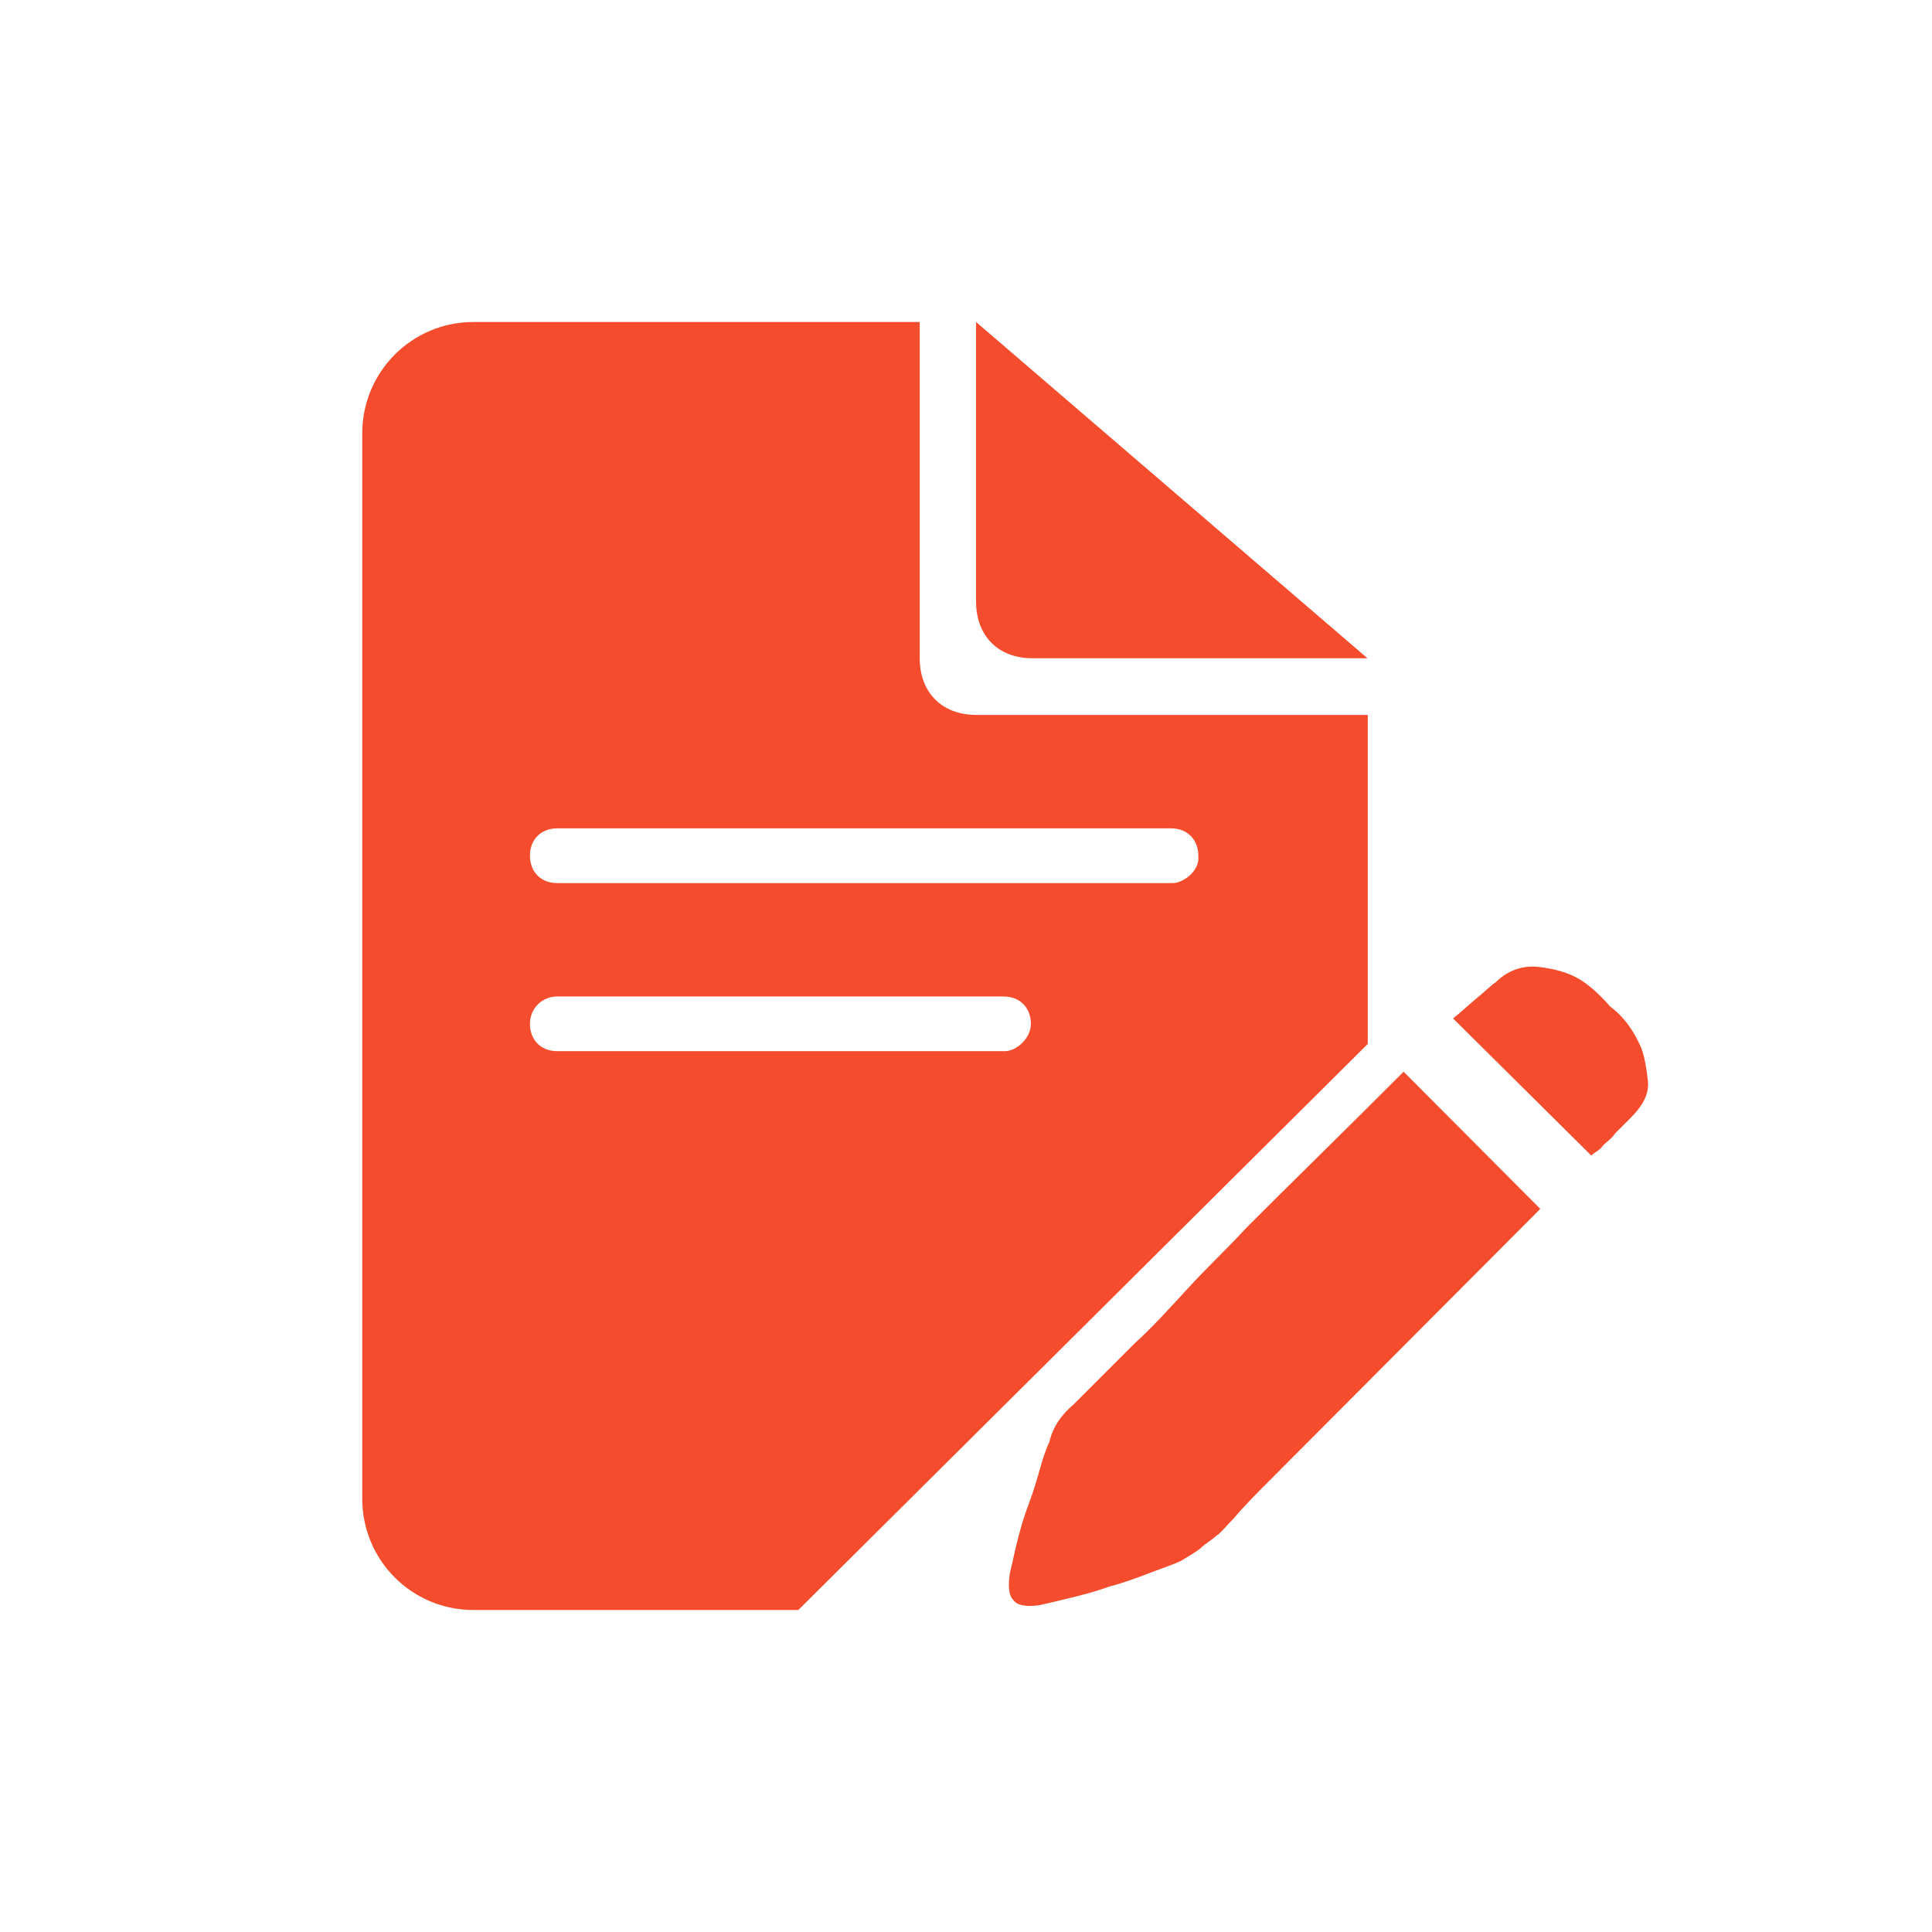
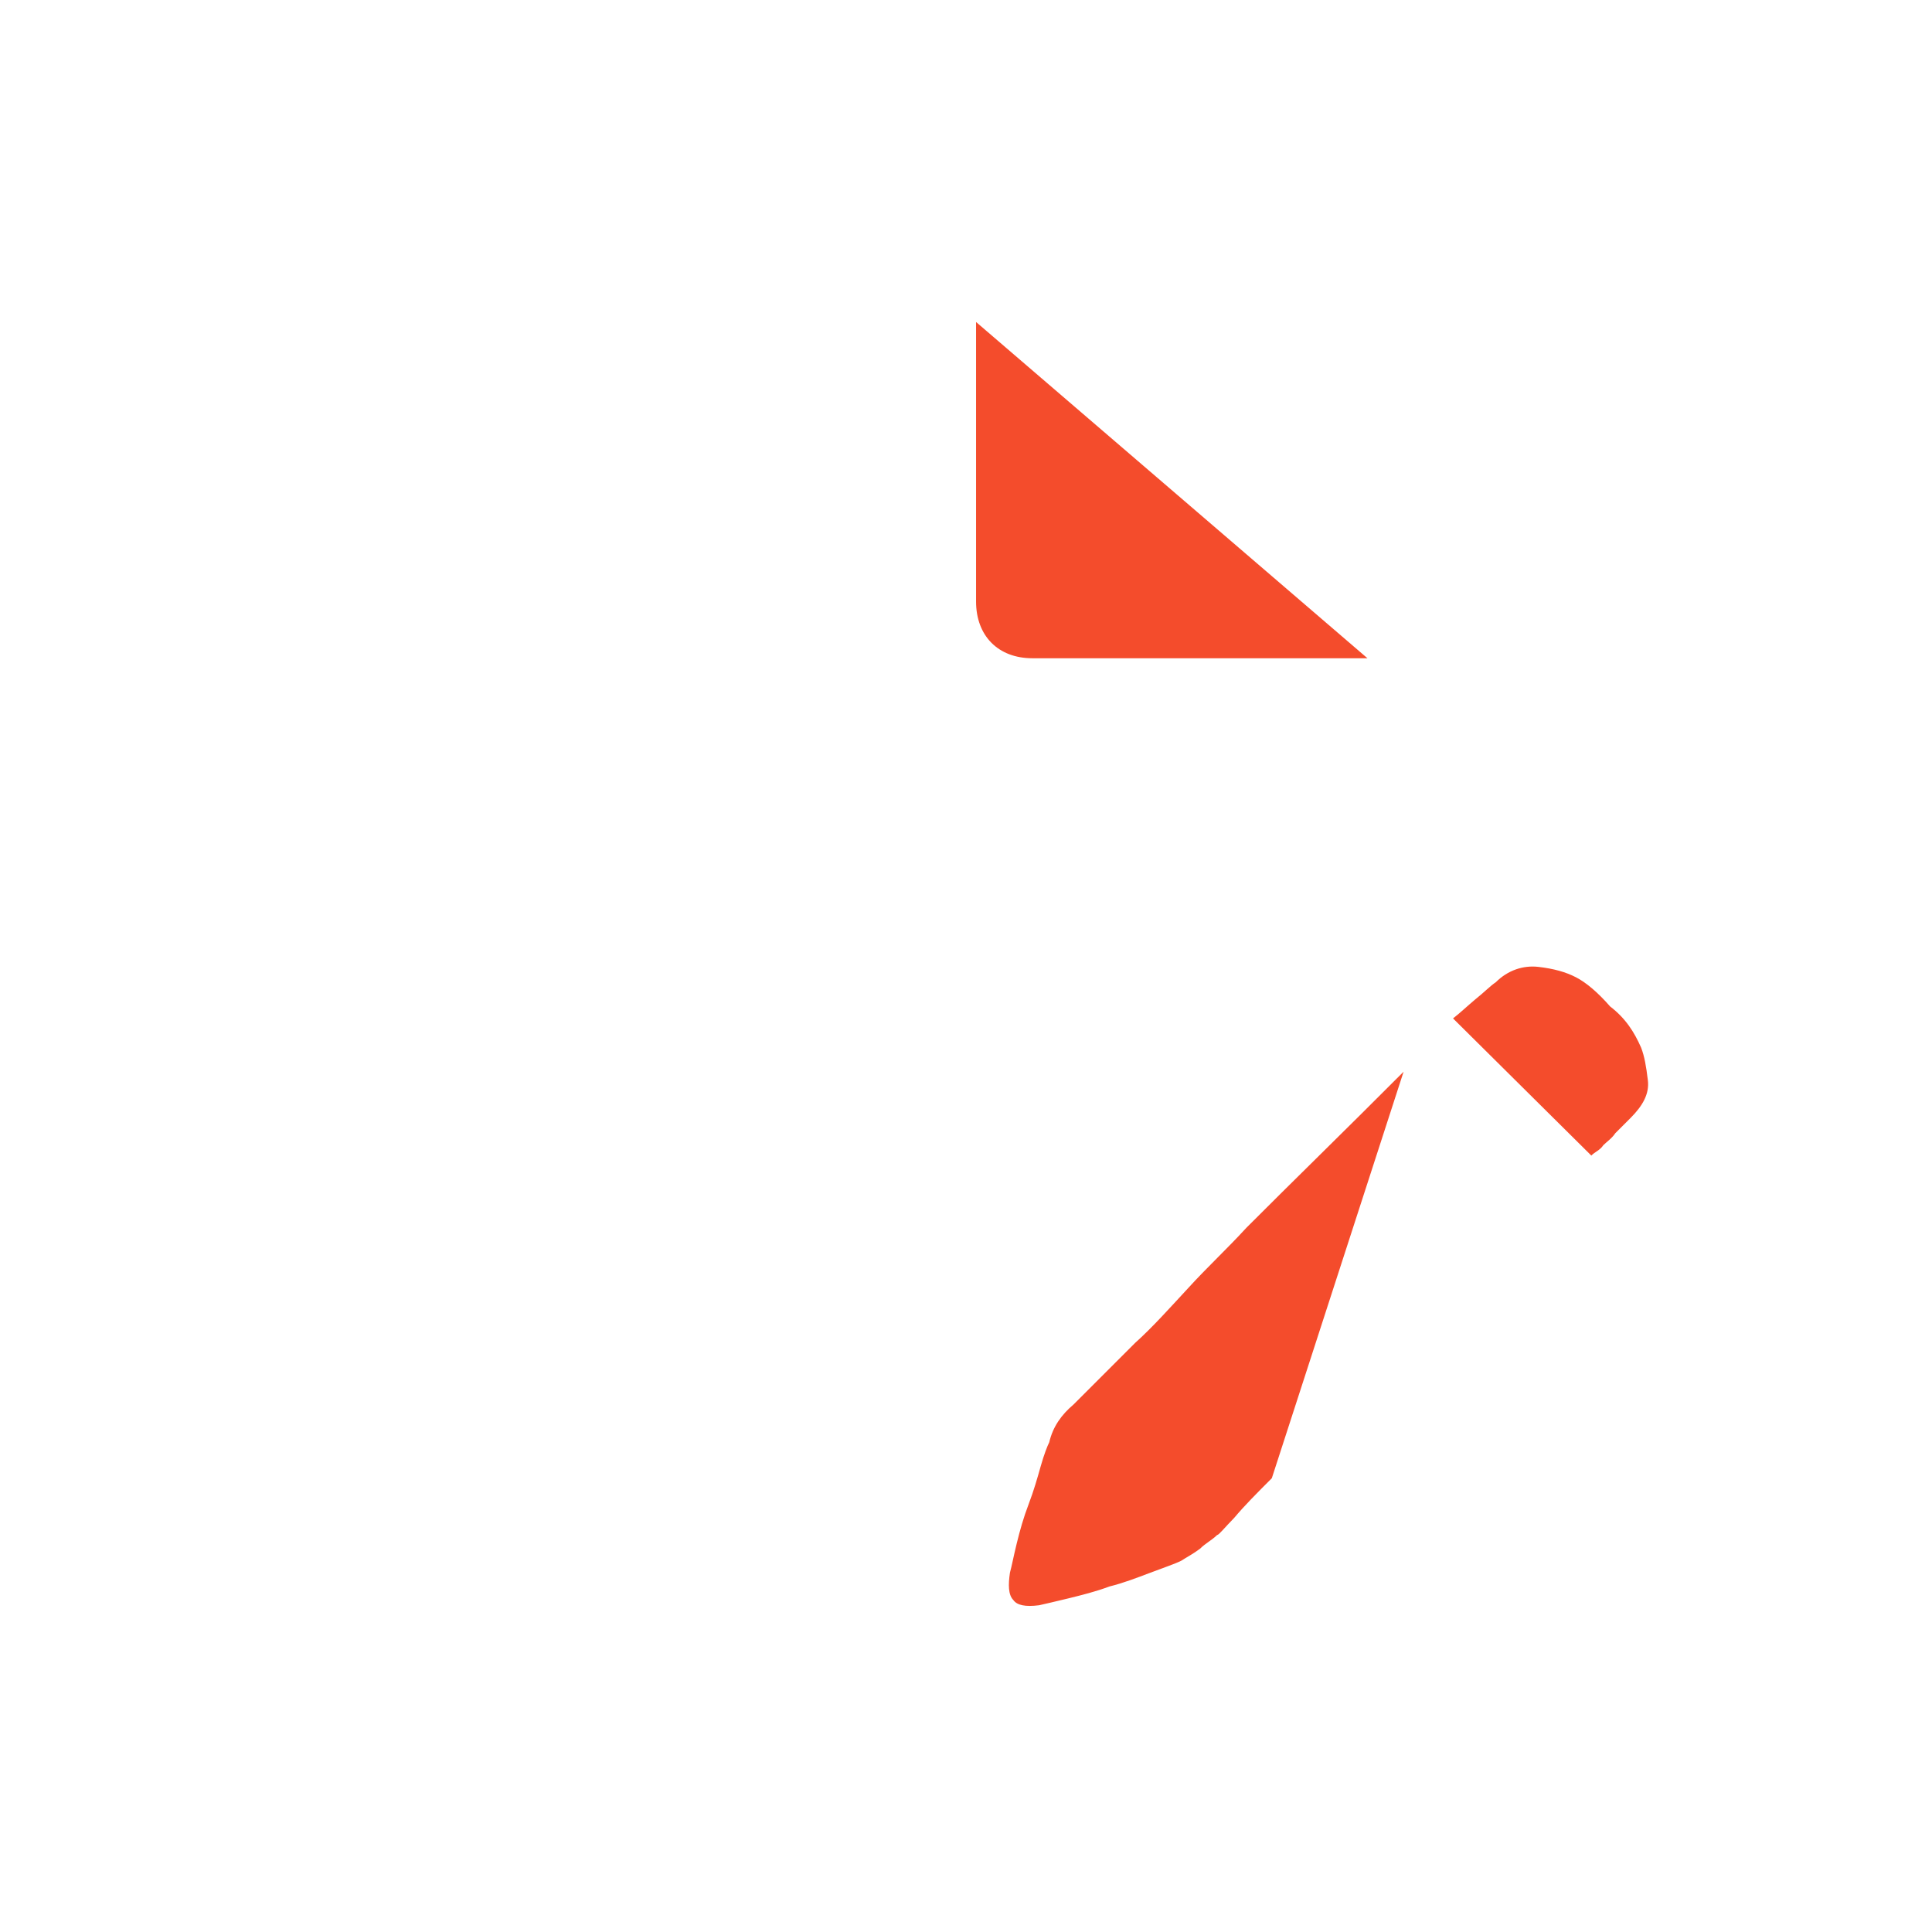
<svg xmlns="http://www.w3.org/2000/svg" width="24" height="24" viewBox="0 0 24 24" fill="none">
-   <path d="M20.386 13.013C20.428 13.12 20.45 13.249 20.47 13.417C20.492 13.588 20.405 13.737 20.257 13.886L20.066 14.077C20.024 14.141 19.959 14.184 19.917 14.226C19.875 14.29 19.81 14.31 19.768 14.355L18.05 12.651C18.135 12.586 18.222 12.502 18.326 12.415C18.432 12.331 18.516 12.244 18.581 12.202C18.73 12.053 18.921 11.989 19.111 12.011C19.302 12.033 19.451 12.075 19.577 12.14C19.704 12.205 19.852 12.331 20.001 12.502C20.195 12.651 20.302 12.822 20.386 13.013ZM13.335 17.448L13.59 17.193L14.101 16.682C14.314 16.491 14.525 16.255 14.761 16C14.994 15.744 15.249 15.508 15.482 15.253C16.055 14.678 16.714 14.038 17.436 13.313L19.134 15.017L15.799 18.363C15.608 18.554 15.46 18.703 15.333 18.854C15.207 18.983 15.142 19.068 15.12 19.068C15.055 19.132 14.971 19.174 14.907 19.239C14.822 19.303 14.738 19.346 14.674 19.388C14.589 19.43 14.46 19.472 14.292 19.536C14.121 19.601 13.952 19.666 13.781 19.708C13.61 19.772 13.441 19.814 13.27 19.856C13.099 19.898 12.995 19.921 12.908 19.941C12.737 19.963 12.633 19.941 12.588 19.876C12.524 19.811 12.524 19.685 12.546 19.536C12.569 19.452 12.588 19.346 12.63 19.174C12.672 19.003 12.714 18.854 12.779 18.683C12.844 18.512 12.886 18.363 12.928 18.214C12.97 18.066 13.012 17.959 13.034 17.917C13.079 17.723 13.186 17.574 13.335 17.448ZM12.824 8.177H16.987L12.125 4V7.472C12.125 7.899 12.4 8.177 12.824 8.177Z" fill="#F44C2C" />
-   <path d="M16.991 8.881H12.126C11.703 8.881 11.425 8.603 11.425 8.177V4H5.881C5.118 4 4.5 4.618 4.5 5.384V18.616C4.5 19.382 5.115 20 5.881 20H9.917L16.991 12.968V8.881ZM12.486 13.058H6.922C6.709 13.058 6.583 12.909 6.583 12.718C6.583 12.527 6.732 12.379 6.922 12.379H12.466C12.679 12.379 12.806 12.527 12.806 12.718C12.806 12.909 12.615 13.058 12.486 13.058ZM14.569 10.97H6.922C6.709 10.97 6.583 10.821 6.583 10.63C6.583 10.417 6.732 10.29 6.922 10.29H14.546C14.759 10.29 14.886 10.439 14.886 10.63C14.908 10.821 14.695 10.97 14.569 10.97Z" fill="#F44C2C" />
+   <path d="M20.386 13.013C20.428 13.12 20.45 13.249 20.47 13.417C20.492 13.588 20.405 13.737 20.257 13.886L20.066 14.077C20.024 14.141 19.959 14.184 19.917 14.226C19.875 14.29 19.81 14.31 19.768 14.355L18.05 12.651C18.135 12.586 18.222 12.502 18.326 12.415C18.432 12.331 18.516 12.244 18.581 12.202C18.73 12.053 18.921 11.989 19.111 12.011C19.302 12.033 19.451 12.075 19.577 12.14C19.704 12.205 19.852 12.331 20.001 12.502C20.195 12.651 20.302 12.822 20.386 13.013ZM13.335 17.448L13.59 17.193L14.101 16.682C14.314 16.491 14.525 16.255 14.761 16C14.994 15.744 15.249 15.508 15.482 15.253C16.055 14.678 16.714 14.038 17.436 13.313L15.799 18.363C15.608 18.554 15.46 18.703 15.333 18.854C15.207 18.983 15.142 19.068 15.12 19.068C15.055 19.132 14.971 19.174 14.907 19.239C14.822 19.303 14.738 19.346 14.674 19.388C14.589 19.43 14.46 19.472 14.292 19.536C14.121 19.601 13.952 19.666 13.781 19.708C13.61 19.772 13.441 19.814 13.27 19.856C13.099 19.898 12.995 19.921 12.908 19.941C12.737 19.963 12.633 19.941 12.588 19.876C12.524 19.811 12.524 19.685 12.546 19.536C12.569 19.452 12.588 19.346 12.63 19.174C12.672 19.003 12.714 18.854 12.779 18.683C12.844 18.512 12.886 18.363 12.928 18.214C12.97 18.066 13.012 17.959 13.034 17.917C13.079 17.723 13.186 17.574 13.335 17.448ZM12.824 8.177H16.987L12.125 4V7.472C12.125 7.899 12.4 8.177 12.824 8.177Z" fill="#F44C2C" />
</svg>